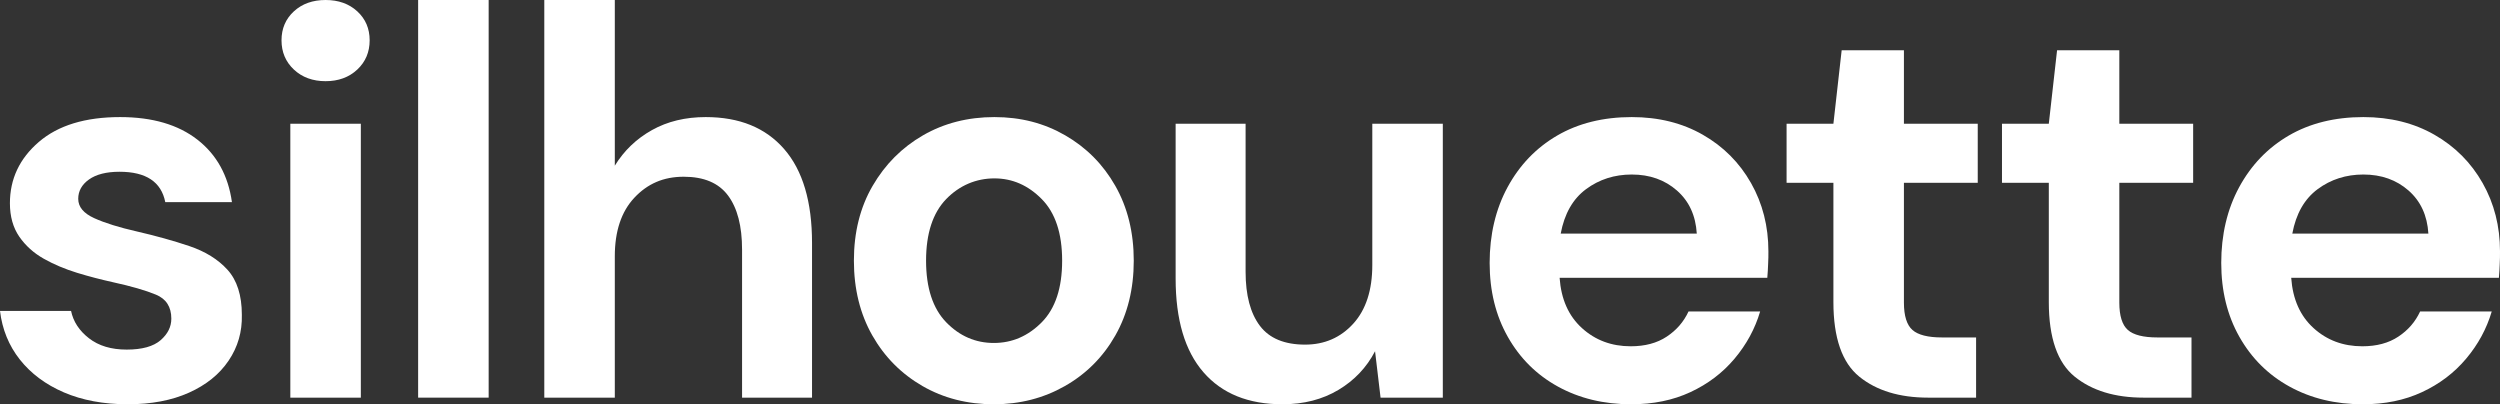
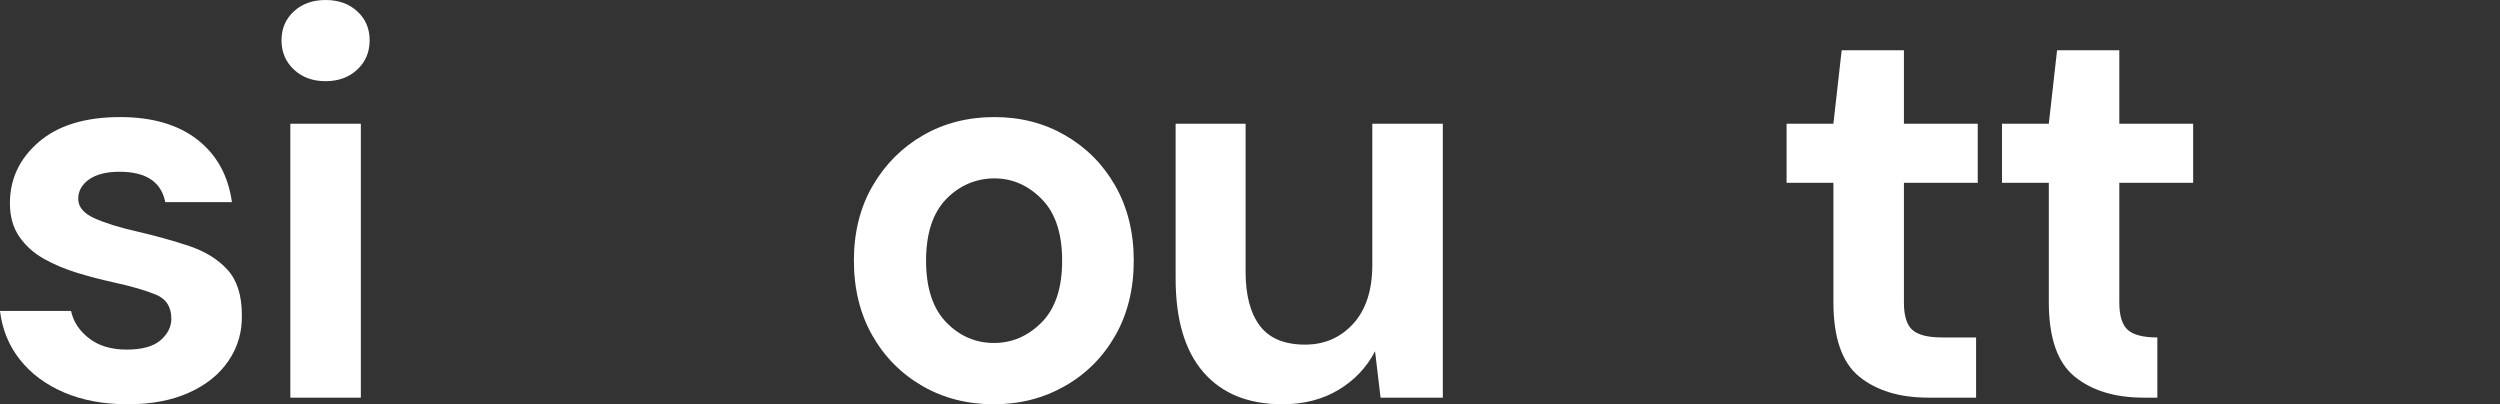
<svg xmlns="http://www.w3.org/2000/svg" width="773" height="125" viewBox="0 0 773 125" fill="none">
  <rect x="0" y="0" width="773" height="125" fill="#333333" stroke="none" />
  <g clip-path="url(#clip0_69_2)">
    <path d="M39.519 125C32.024 125 25.423 123.762 19.759 121.329C14.096 118.895 9.539 115.48 6.132 111.168C2.725 106.856 0.681 101.819 0 96.141H21.974C22.655 99.428 24.486 102.246 27.51 104.594C30.533 106.942 34.408 108.094 39.178 108.094C43.948 108.094 47.44 107.112 49.654 105.191C51.868 103.27 52.975 101.05 52.975 98.531C52.975 94.903 51.4 92.427 48.206 91.103C45.012 89.78 40.583 88.499 34.92 87.261C31.3 86.45 27.595 85.511 23.848 84.358C20.1 83.205 16.651 81.754 13.542 80.003C10.433 78.253 7.878 75.948 5.962 73.173C4.046 70.398 3.066 66.94 3.066 62.842C3.066 55.328 6.047 49.01 12.009 43.887C17.971 38.764 26.36 36.202 37.134 36.202C47.141 36.202 55.105 38.55 61.067 43.203C67.028 47.857 70.563 54.303 71.713 62.5H51.102C49.867 56.224 45.14 53.108 36.964 53.108C32.876 53.108 29.724 53.919 27.51 55.499C25.295 57.078 24.188 59.085 24.188 61.475C24.188 63.994 25.849 65.958 29.128 67.452C32.407 68.946 36.793 70.312 42.244 71.55C48.163 72.917 53.572 74.411 58.512 76.076C63.451 77.741 67.412 80.174 70.35 83.419C73.288 86.663 74.779 91.317 74.779 97.336C74.907 102.587 73.544 107.283 70.691 111.51C67.838 115.736 63.749 119.023 58.426 121.414C53.103 123.805 46.801 125 39.519 125Z" fill="white" />
    <path d="M100.671 25.102C96.71 25.102 93.431 23.907 90.876 21.516C88.321 19.126 87.043 16.095 87.043 12.466C87.043 8.837 88.321 5.849 90.876 3.501C93.431 1.153 96.71 0 100.671 0C104.631 0 107.91 1.153 110.465 3.501C113.02 5.849 114.298 8.837 114.298 12.466C114.298 16.095 113.02 19.126 110.465 21.516C107.91 23.907 104.631 25.102 100.671 25.102ZM89.769 122.951V38.251H111.572V122.951H89.769Z" fill="white" />
-     <path d="M129.288 122.951V0H151.091V122.951H129.288Z" fill="white" />
-     <path d="M168.295 122.951V0H190.099V51.23C192.952 46.576 196.785 42.905 201.597 40.215C206.409 37.526 211.945 36.202 218.205 36.202C228.638 36.202 236.729 39.489 242.478 46.107C248.227 52.724 251.08 62.372 251.08 75.137V122.951H229.447V77.186C229.447 69.886 227.999 64.336 225.103 60.451C222.208 56.566 217.651 54.645 211.391 54.645C205.131 54.645 200.191 56.822 196.146 61.134C192.1 65.446 190.099 71.508 190.099 79.235V122.951H168.295Z" fill="white" />
    <path d="M307.292 125C299.116 125 291.749 123.122 285.233 119.365C278.718 115.608 273.522 110.4 269.732 103.74C265.942 97.08 264.026 89.353 264.026 80.601C264.026 71.849 265.942 64.122 269.818 57.462C273.693 50.803 278.888 45.594 285.404 41.837C291.919 38.081 299.286 36.202 307.463 36.202C315.639 36.202 322.836 38.081 329.351 41.837C335.867 45.594 341.062 50.803 344.852 57.462C348.642 64.122 350.558 71.849 350.558 80.601C350.558 89.353 348.642 97.08 344.852 103.74C341.062 110.4 335.867 115.608 329.266 119.365C322.665 123.122 315.341 125 307.292 125ZM307.292 106.045C312.956 106.045 317.896 103.91 322.112 99.641C326.328 95.372 328.414 89.011 328.414 80.601C328.414 72.191 326.328 65.83 322.112 61.561C317.896 57.292 313.041 55.157 307.463 55.157C301.884 55.157 296.689 57.292 292.558 61.561C288.427 65.83 286.34 72.191 286.34 80.601C286.34 89.011 288.427 95.372 292.558 99.641C296.689 103.91 301.628 106.045 307.292 106.045Z" fill="white" />
    <path d="M396.55 125C385.989 125 377.855 121.713 372.106 115.096C366.357 108.479 363.504 98.83 363.504 86.066V38.252H385.137V84.016C385.137 91.317 386.628 96.867 389.566 100.751C392.504 104.636 397.189 106.557 403.534 106.557C409.538 106.557 414.521 104.38 418.439 100.068C422.356 95.757 424.315 89.694 424.315 81.967V38.252H446.119V122.951H426.87L425.167 108.607C422.569 113.602 418.779 117.615 413.839 120.56C408.9 123.506 403.151 125 396.55 125Z" fill="white" />
-     <path d="M504.375 125C495.858 125 488.32 123.164 481.72 119.535C475.119 115.907 469.966 110.784 466.219 104.167C462.471 97.549 460.598 89.95 460.598 81.284C460.598 72.618 462.429 64.72 466.134 57.889C469.839 51.059 474.949 45.722 481.464 41.923C487.98 38.123 495.688 36.202 504.545 36.202C512.849 36.202 520.174 38.038 526.519 41.667C532.864 45.295 537.847 50.29 541.424 56.609C545.001 62.927 546.789 69.971 546.789 77.698C546.789 78.936 546.789 80.26 546.704 81.626C546.662 82.992 546.576 84.401 546.449 85.895H482.231C482.699 92.512 484.999 97.678 489.129 101.434C493.26 105.191 498.285 107.07 504.204 107.07C508.633 107.07 512.338 106.088 515.362 104.081C518.385 102.075 520.6 99.513 522.09 96.311H544.234C542.659 101.648 540.018 106.515 536.313 110.912C532.609 115.309 528.095 118.724 522.686 121.243C517.278 123.762 511.188 125 504.375 125ZM504.545 53.962C499.222 53.962 494.495 55.456 490.407 58.487C486.319 61.518 483.721 66.086 482.571 72.234H524.645C524.305 66.641 522.26 62.201 518.513 58.914C514.766 55.627 510.124 53.962 504.545 53.962Z" fill="white" />
    <path d="M596.188 122.951C587.33 122.951 580.218 120.773 574.895 116.462C569.572 112.15 566.889 104.465 566.889 93.408V56.523H552.411V38.251H566.889L569.444 15.54H588.693V38.251H611.518V56.523H588.693V93.579C588.693 97.677 589.587 100.495 591.333 102.032C593.079 103.569 596.145 104.337 600.446 104.337H611.007V122.951H596.188Z" fill="white" />
-     <path d="M662.79 122.951C653.933 122.951 646.821 120.773 641.498 116.462C636.175 112.15 633.492 104.465 633.492 93.408V56.523H619.013V38.251H633.492L636.047 15.54H655.295V38.251H678.121V56.523H655.295V93.579C655.295 97.677 656.19 100.495 657.936 102.032C659.682 103.569 662.748 104.337 667.049 104.337H677.61V122.951H662.79Z" fill="white" />
-     <path d="M730.585 125C722.069 125 714.531 123.164 707.93 119.535C701.33 115.907 696.177 110.784 692.43 104.167C688.682 97.549 686.808 89.95 686.808 81.284C686.808 72.618 688.639 64.72 692.344 57.889C696.049 51.059 701.159 45.722 707.675 41.923C714.19 38.123 721.898 36.202 730.756 36.202C739.06 36.202 746.384 38.038 752.73 41.667C759.075 45.295 764.057 50.29 767.634 56.609C771.211 62.927 773 69.971 773 77.698C773 78.936 773 80.26 772.915 81.626C772.872 82.992 772.787 84.401 772.659 85.895H708.441C708.91 92.512 711.209 97.678 715.34 101.434C719.471 105.191 724.496 107.07 730.415 107.07C734.844 107.07 738.549 106.088 741.572 104.081C744.596 102.075 746.81 99.513 748.301 96.311H770.445C768.869 101.648 766.229 106.515 762.524 110.912C758.819 115.309 754.305 118.724 748.897 121.243C743.489 123.762 737.399 125 730.585 125ZM730.756 53.962C725.433 53.962 720.706 55.456 716.618 58.487C712.53 61.518 709.932 66.086 708.782 72.234H750.856C750.515 66.641 748.471 62.201 744.724 58.914C740.976 55.627 736.334 53.962 730.756 53.962Z" fill="white" />
+     <path d="M662.79 122.951C653.933 122.951 646.821 120.773 641.498 116.462C636.175 112.15 633.492 104.465 633.492 93.408V56.523H619.013V38.251H633.492L636.047 15.54H655.295V38.251H678.121V56.523H655.295V93.579C655.295 97.677 656.19 100.495 657.936 102.032C659.682 103.569 662.748 104.337 667.049 104.337V122.951H662.79Z" fill="white" />
  </g>
  <defs>
    <clipPath id="clip0_69_2">
      <rect width="773" height="125" fill="white" />
    </clipPath>
  </defs>
</svg>